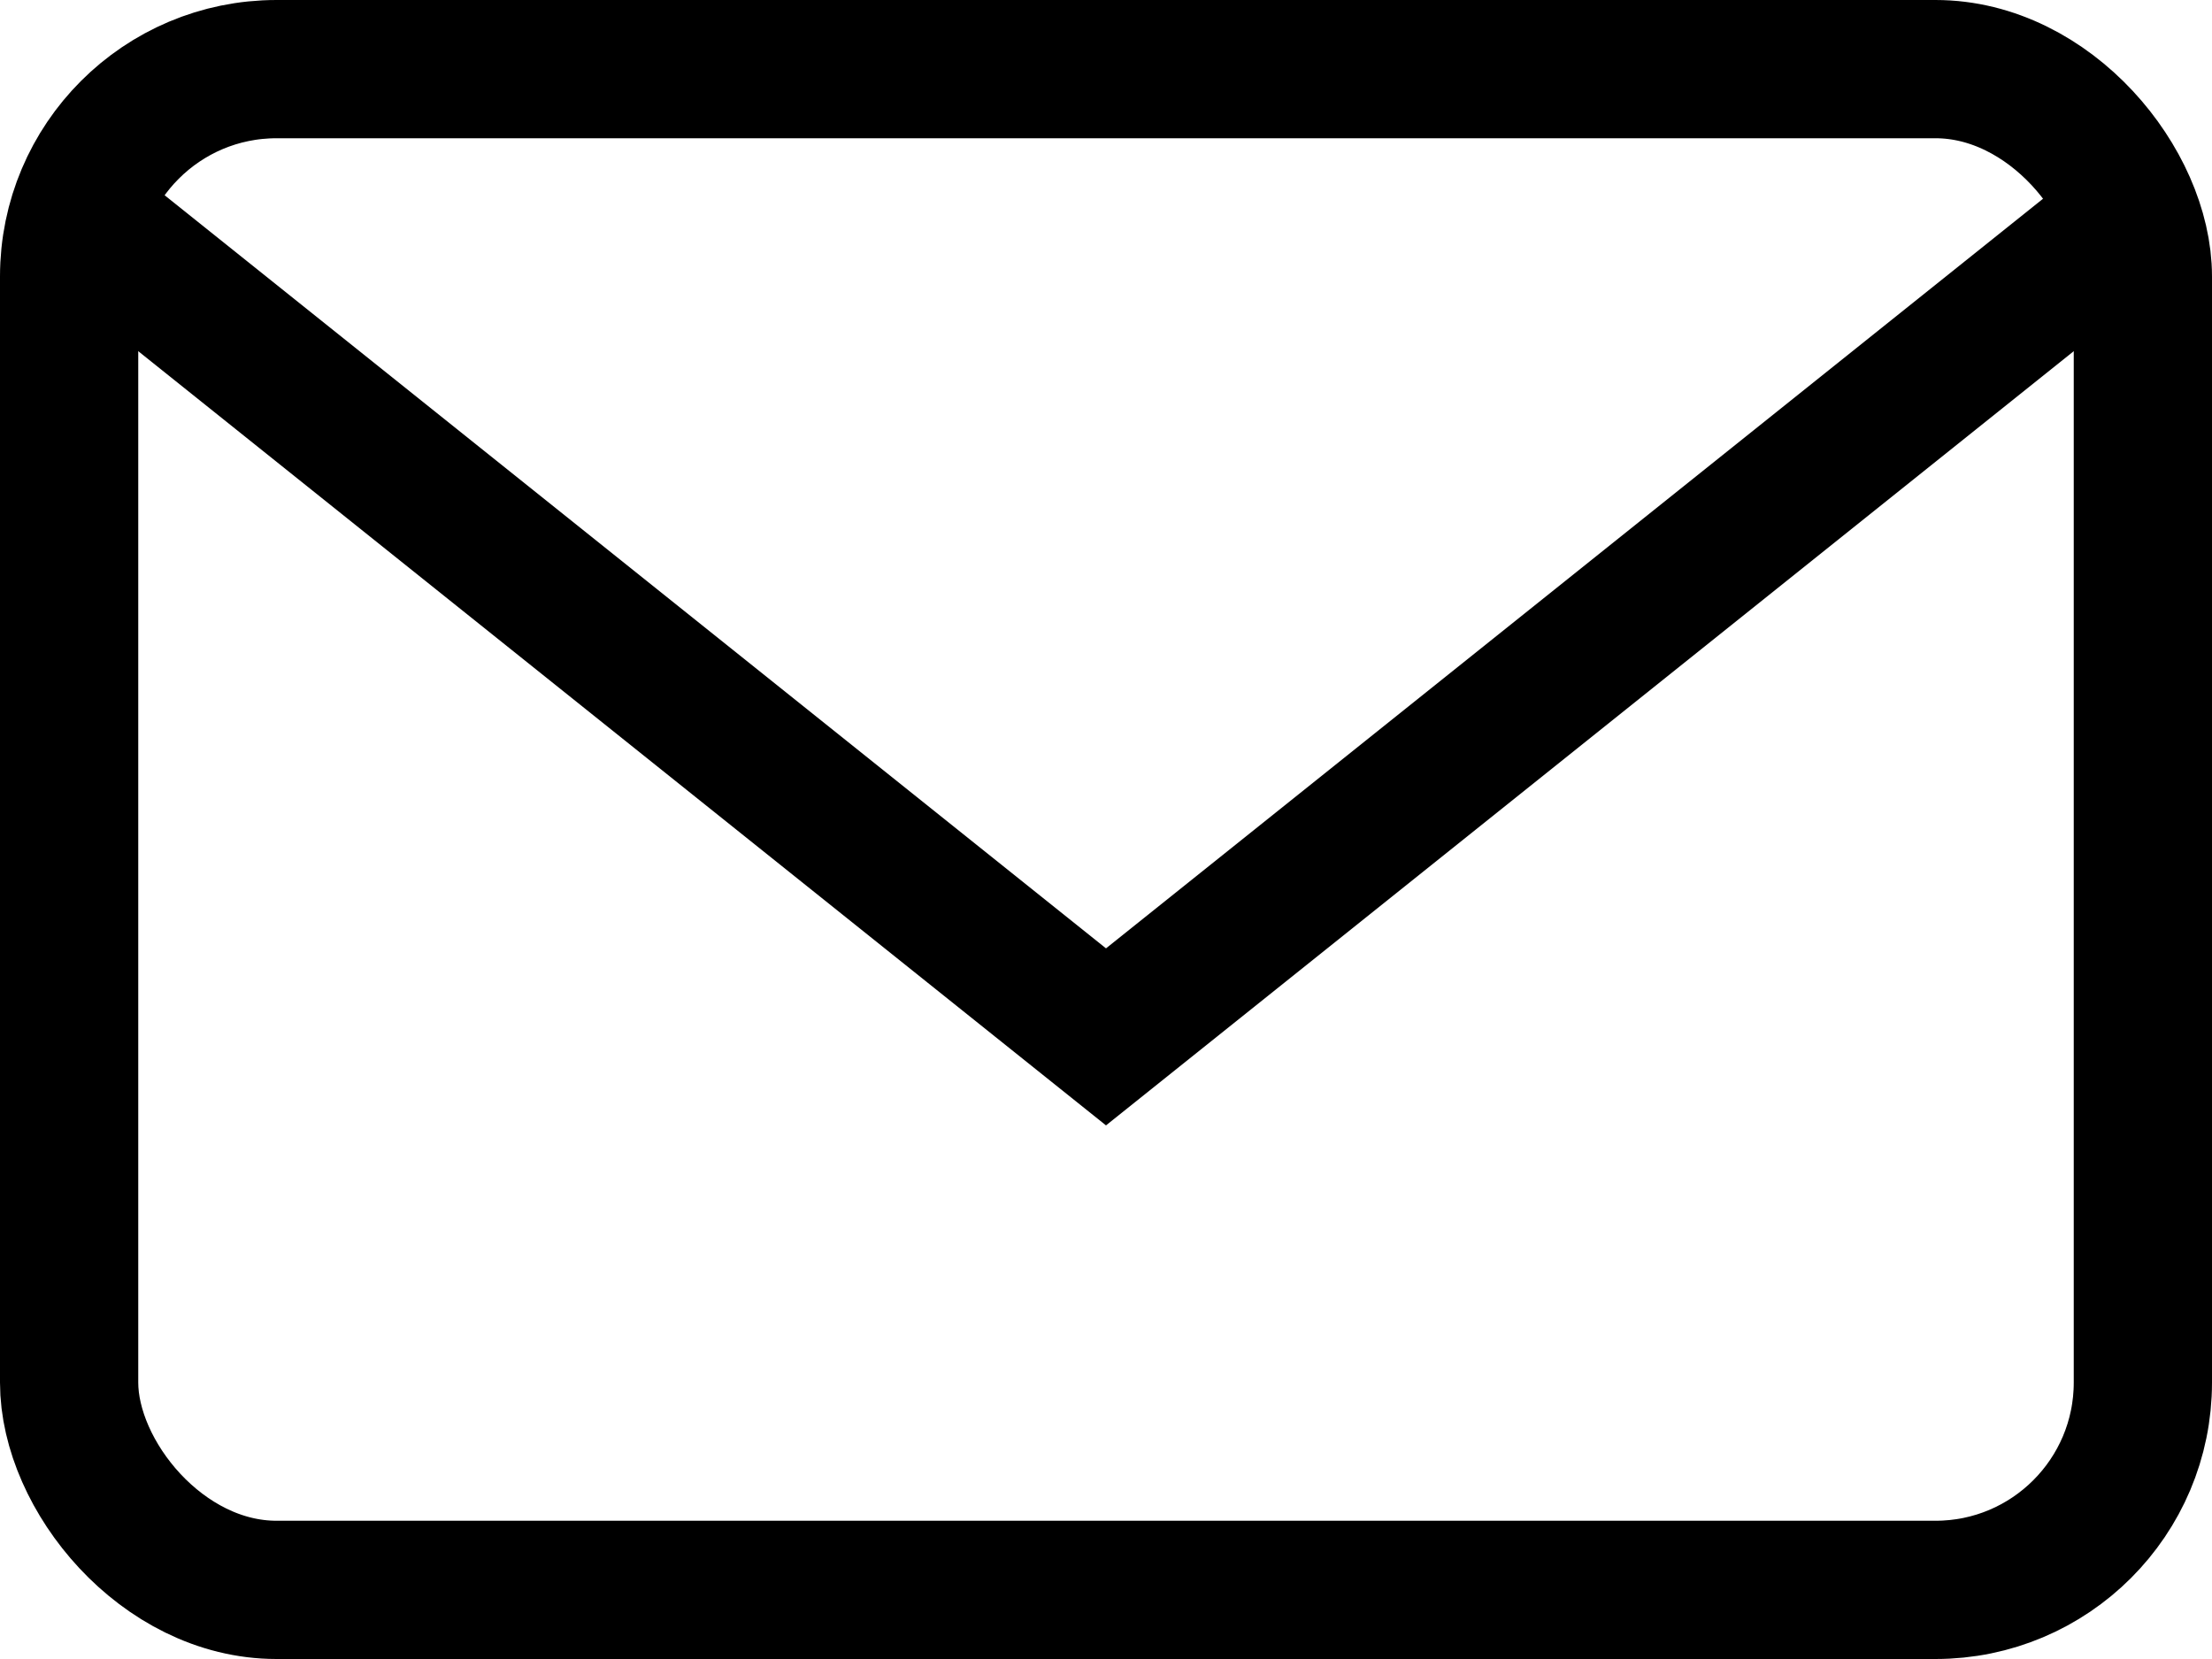
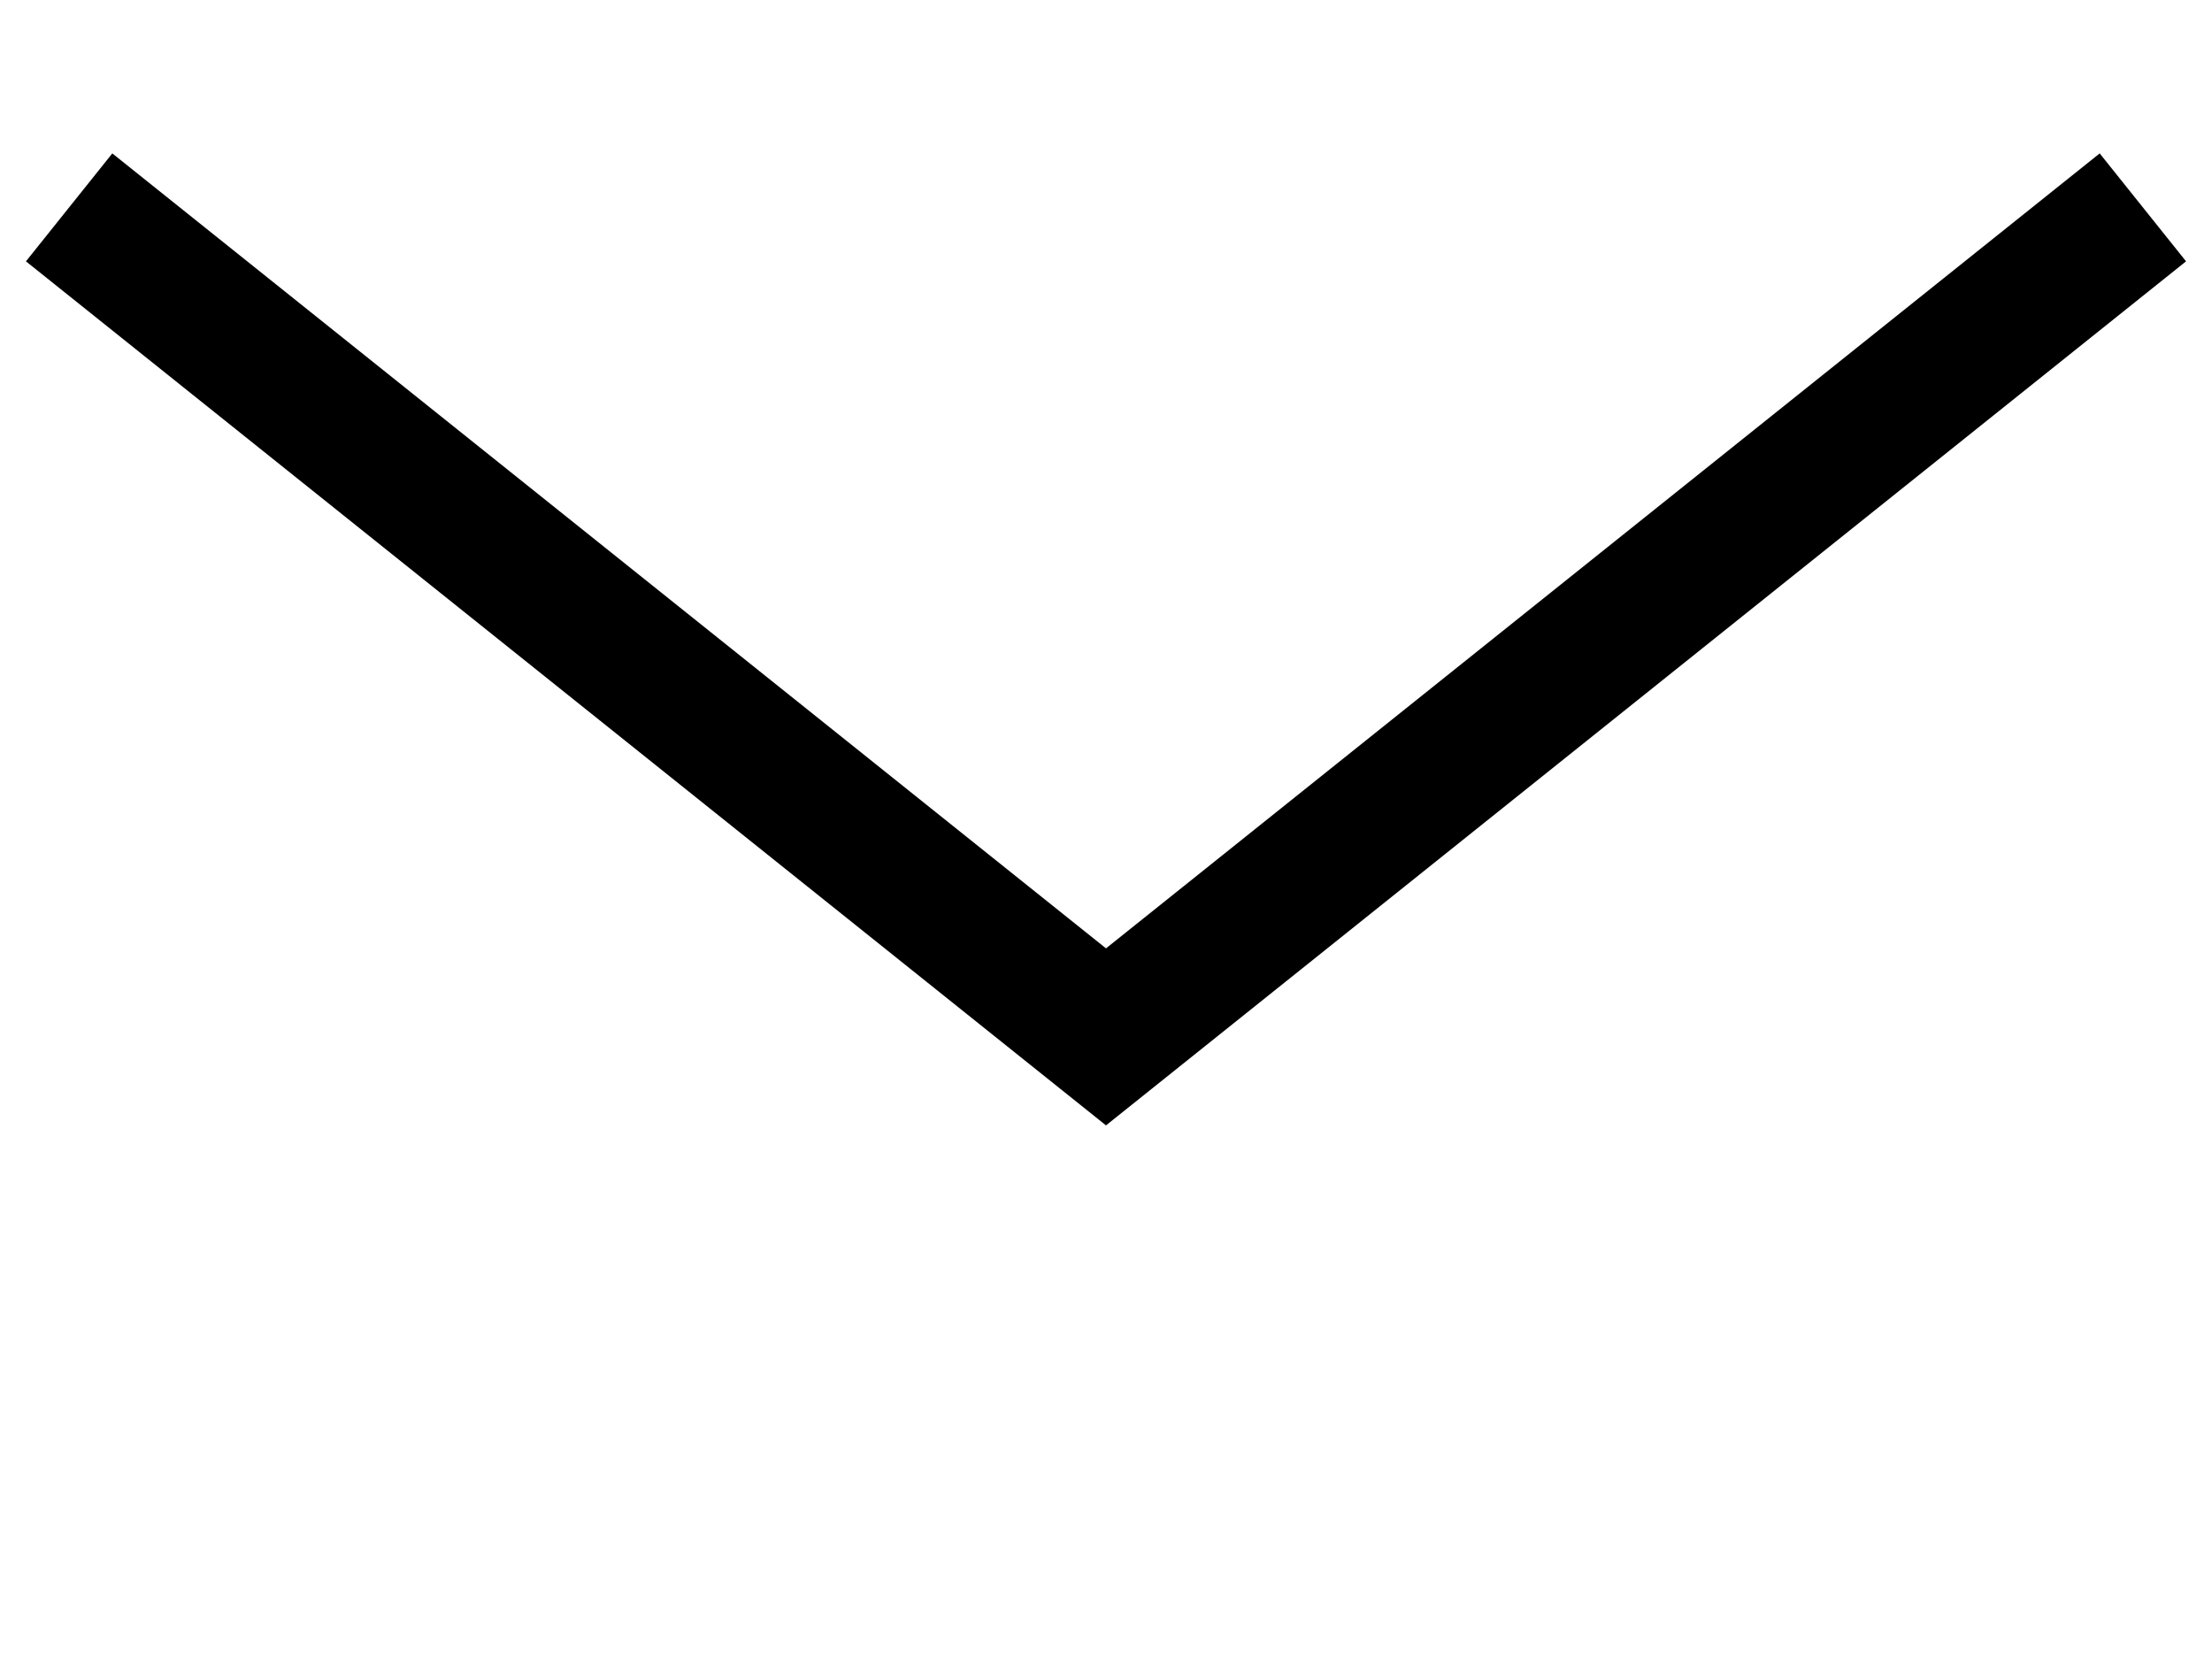
<svg xmlns="http://www.w3.org/2000/svg" width="16" height="12" viewBox="0 0 16 12">
  <g fill="none" stroke="black" stroke-width="1" stroke-linecap="butt" stroke-linejoin="miter">
-     <rect x="0.5" y="0.5" width="15" height="11" rx="1.5" ry="1.5" />
    <path d="M0.5 1.5 L8 7.5 L15.5 1.5" />
  </g>
</svg>